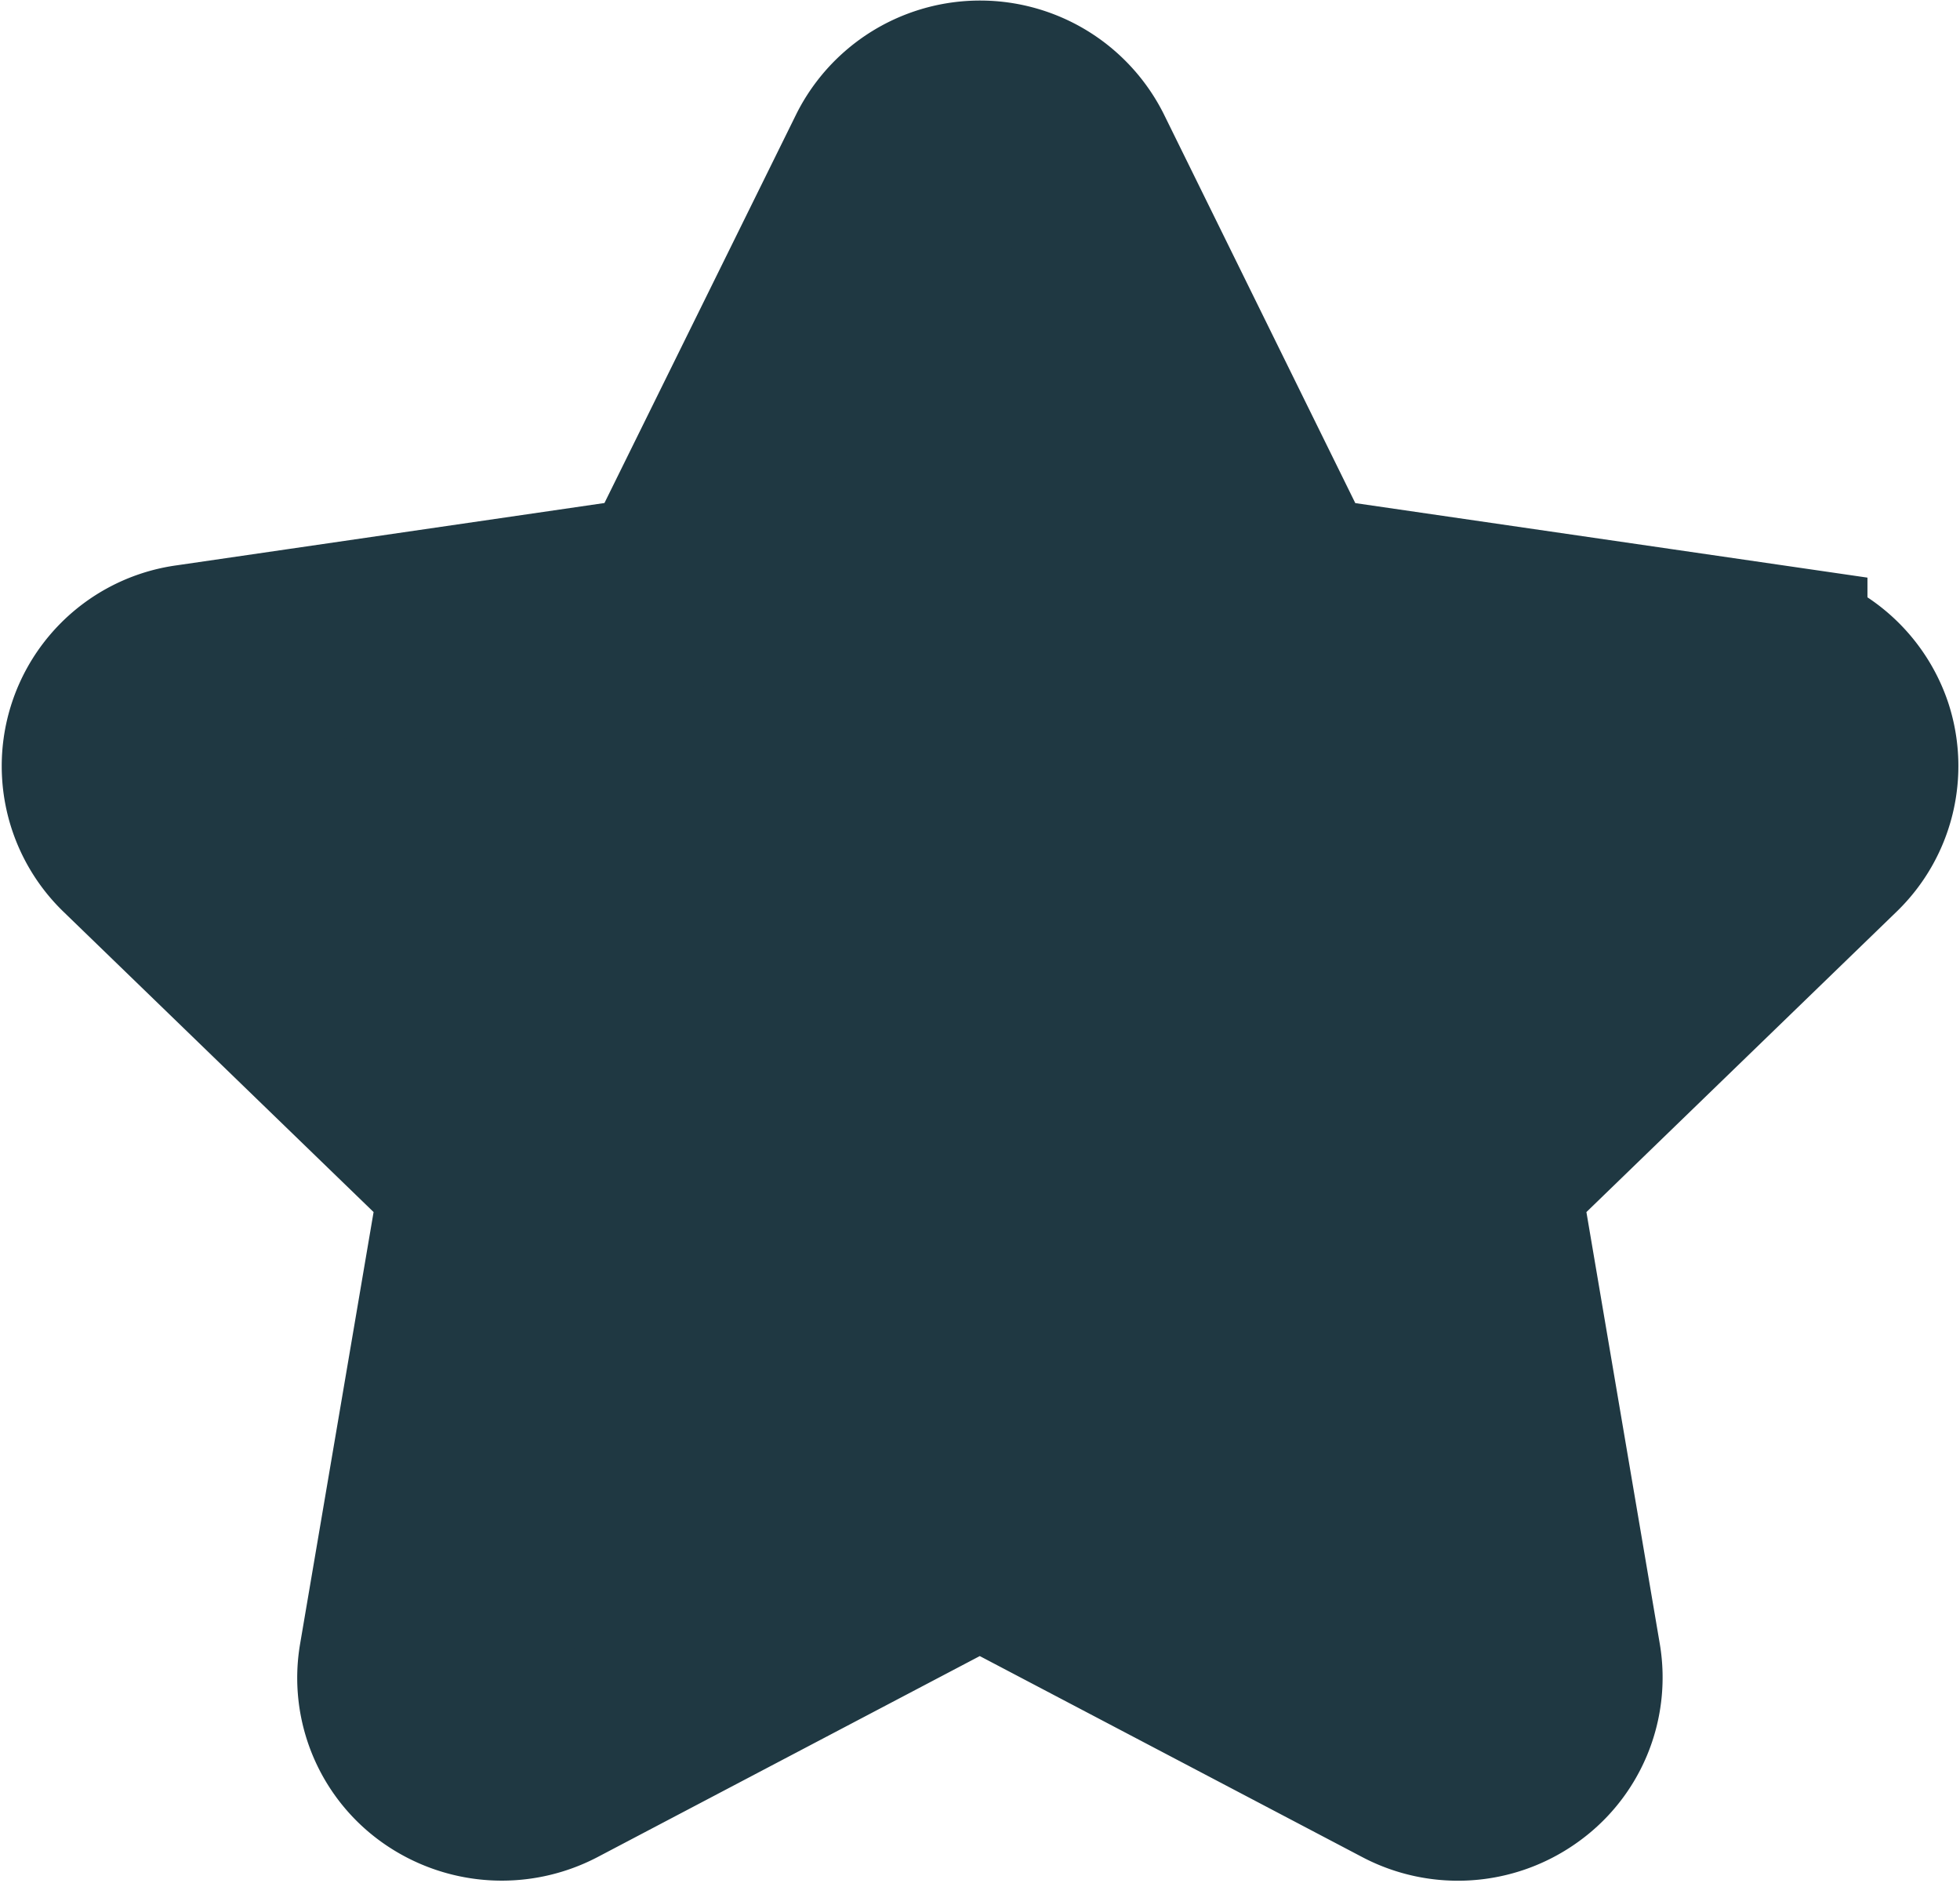
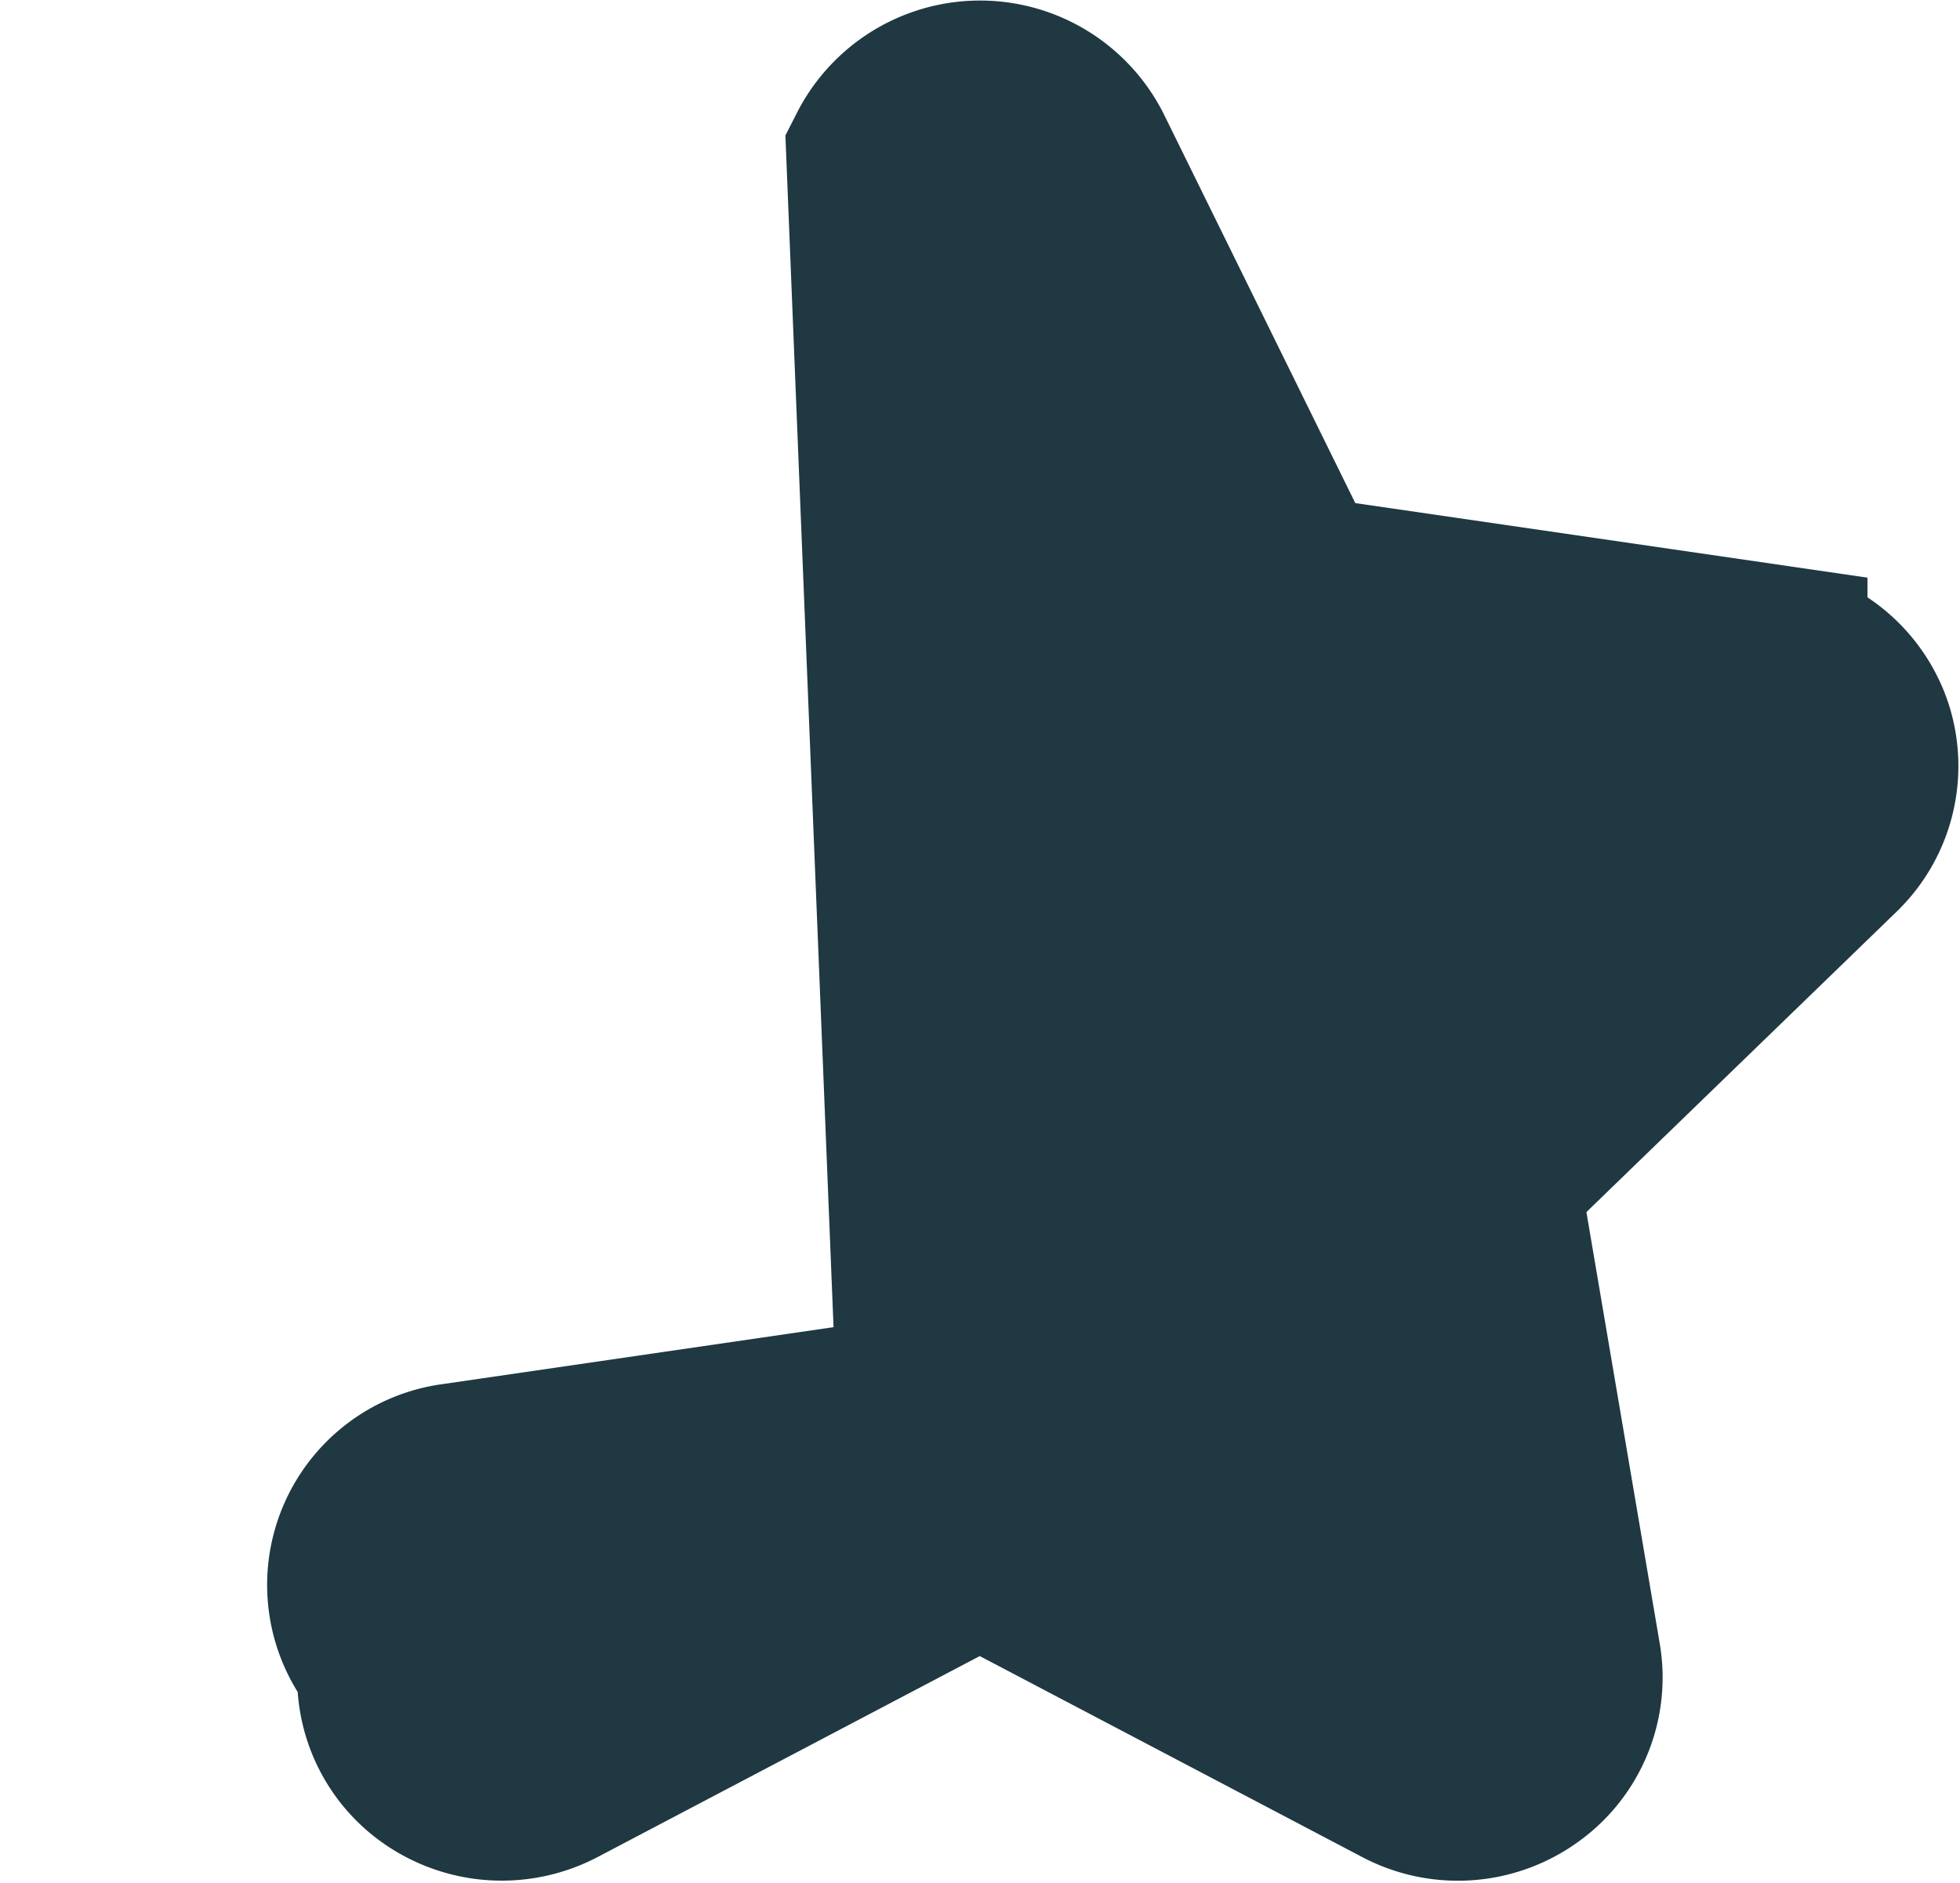
<svg xmlns="http://www.w3.org/2000/svg" width="20.035" height="19.251" viewBox="0 0 20.035 19.251">
-   <path id="star-solid" d="M36.266,5.018l4.9.713a1.085,1.085,0,0,1,.876.727,1.071,1.071,0,0,1-.269,1.1L38.219,11l.838,4.931a1.067,1.067,0,0,1-.44,1.053,1.1,1.1,0,0,1-1.149.077l-4.376-2.3-4.373,2.3a1.11,1.11,0,0,1-1.152-.077,1.064,1.064,0,0,1-.436-1.053L27.97,11,24.418,7.56a1.072,1.072,0,0,1,.608-1.83l4.894-.713L32.115.567a1.1,1.1,0,0,1,1.96,0Z" transform="translate(-23.077 1.039)" fill="#1f3842" stroke="#1f3842" stroke-width="2" />
+   <path id="star-solid" d="M36.266,5.018l4.9.713a1.085,1.085,0,0,1,.876.727,1.071,1.071,0,0,1-.269,1.1L38.219,11l.838,4.931a1.067,1.067,0,0,1-.44,1.053,1.1,1.1,0,0,1-1.149.077l-4.376-2.3-4.373,2.3a1.11,1.11,0,0,1-1.152-.077,1.064,1.064,0,0,1-.436-1.053a1.072,1.072,0,0,1,.608-1.83l4.894-.713L32.115.567a1.1,1.1,0,0,1,1.96,0Z" transform="translate(-23.077 1.039)" fill="#1f3842" stroke="#1f3842" stroke-width="2" />
</svg>